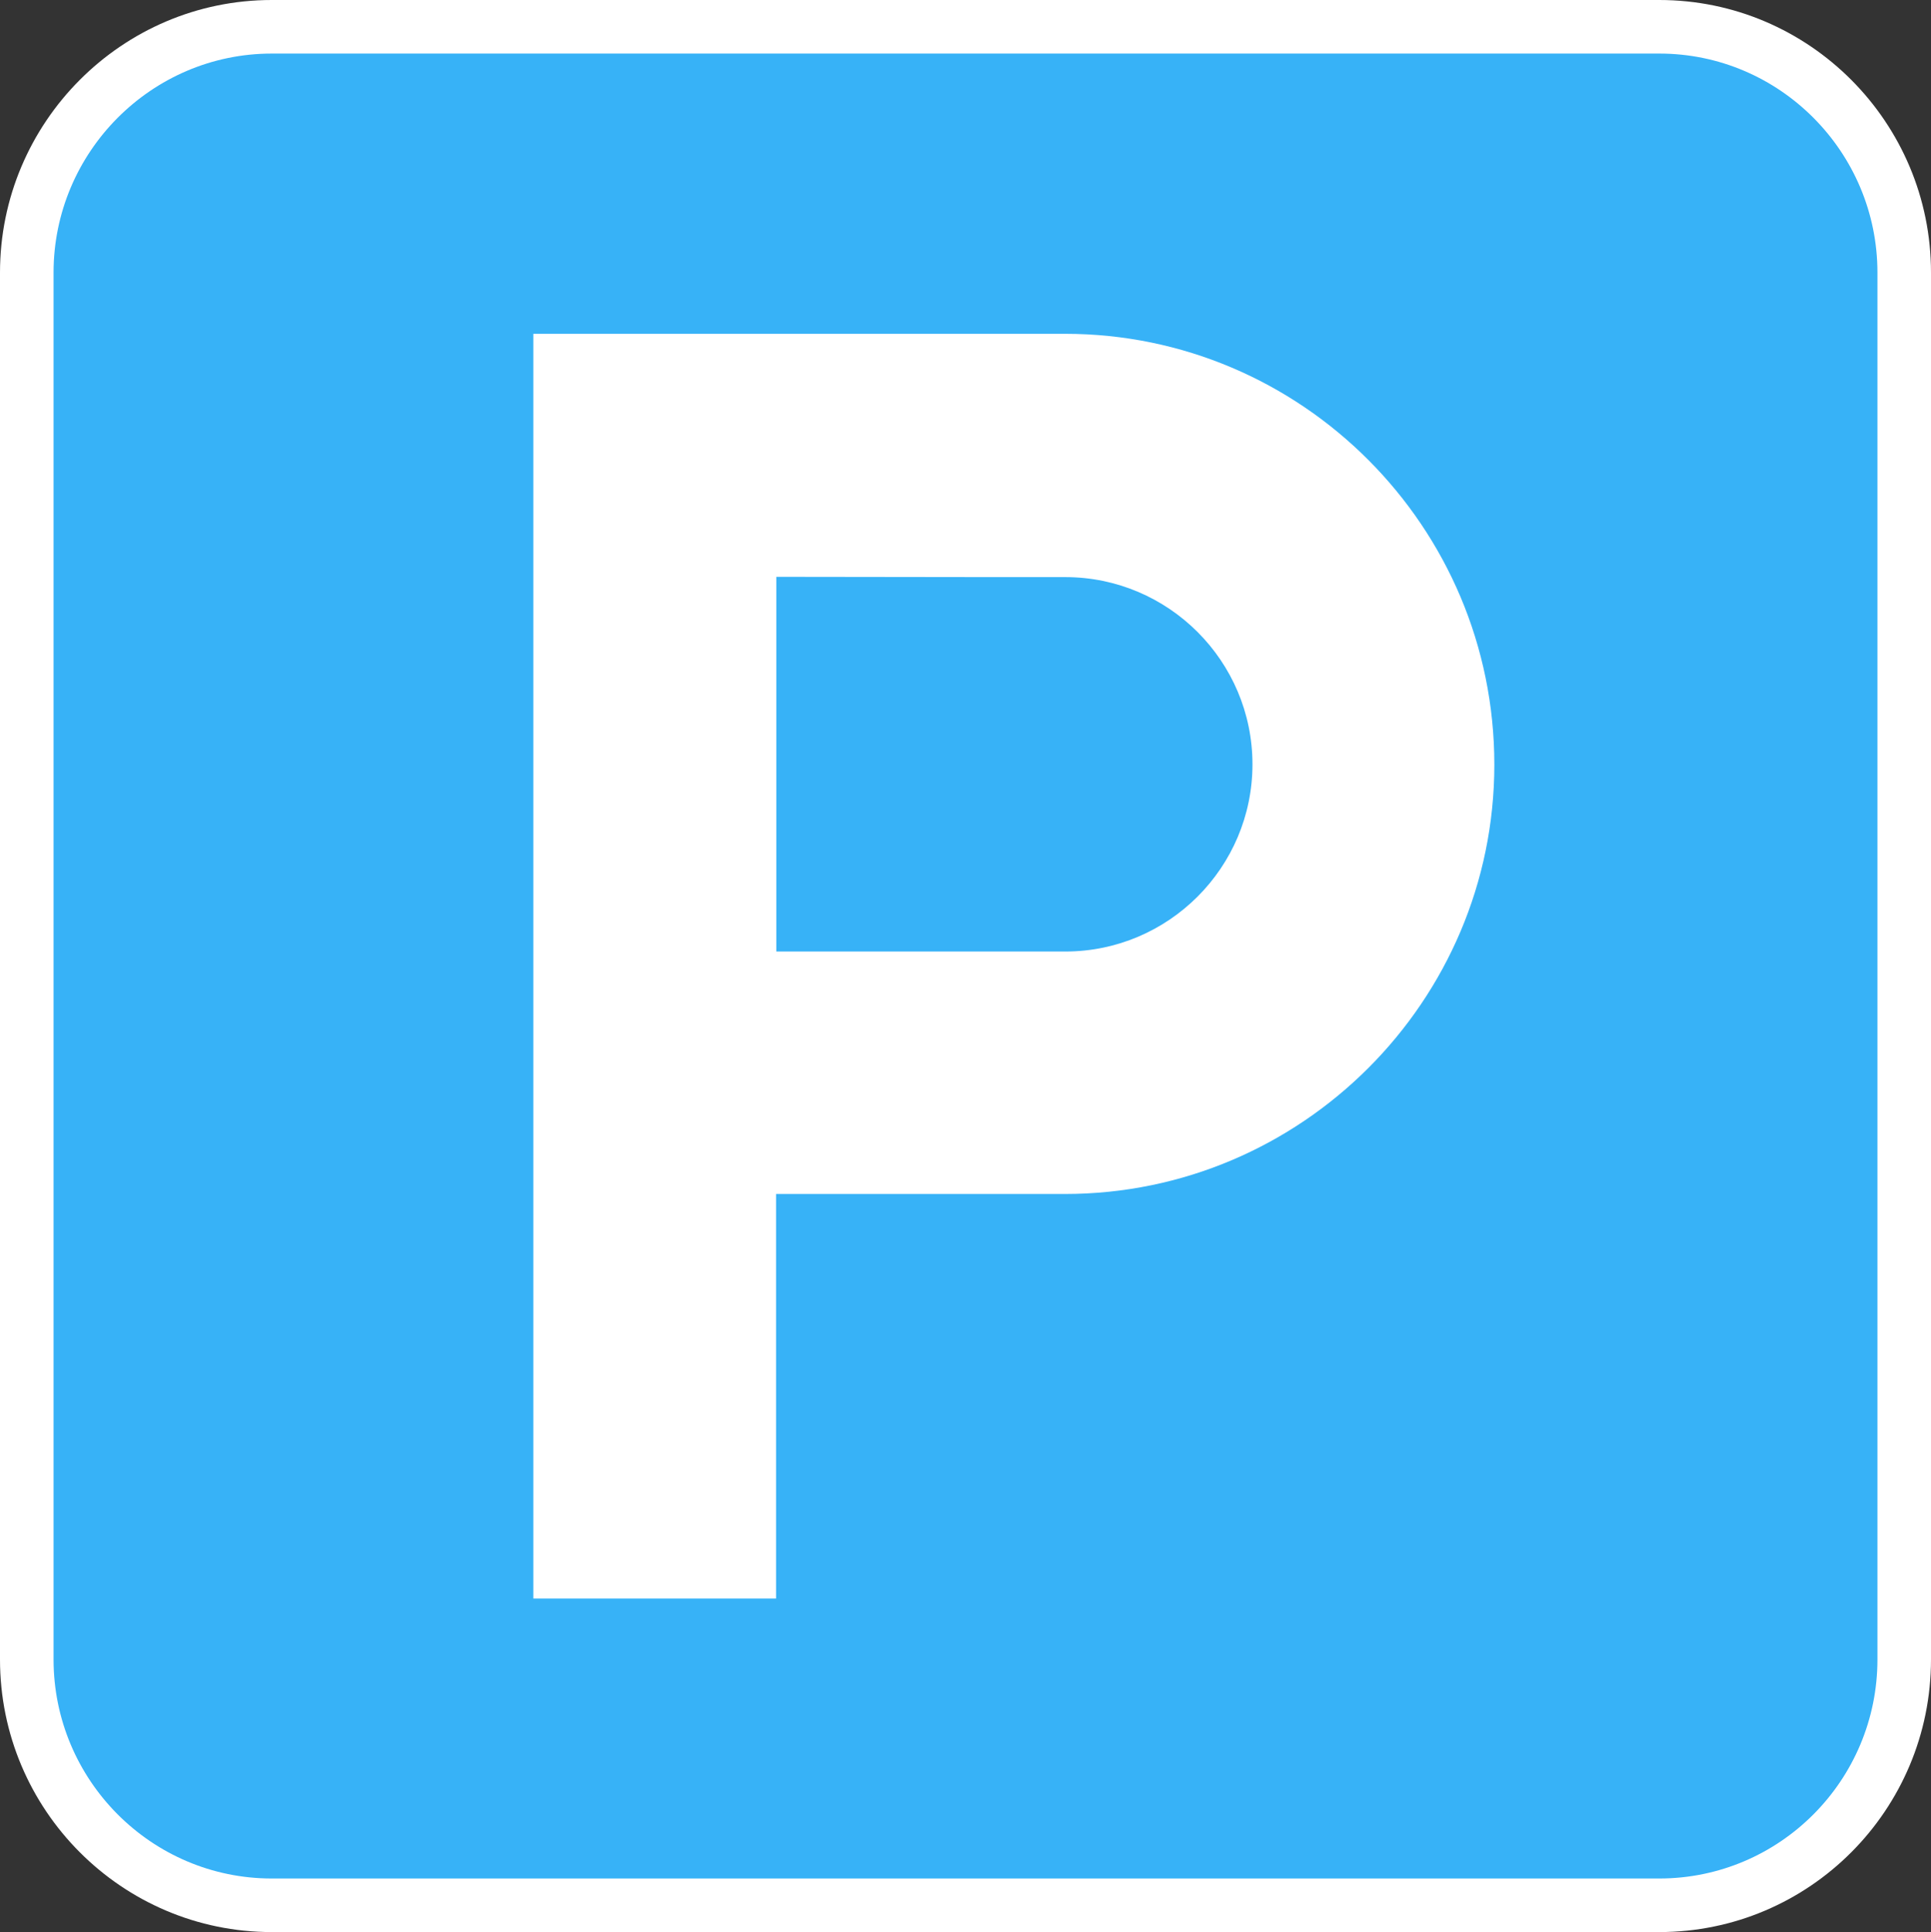
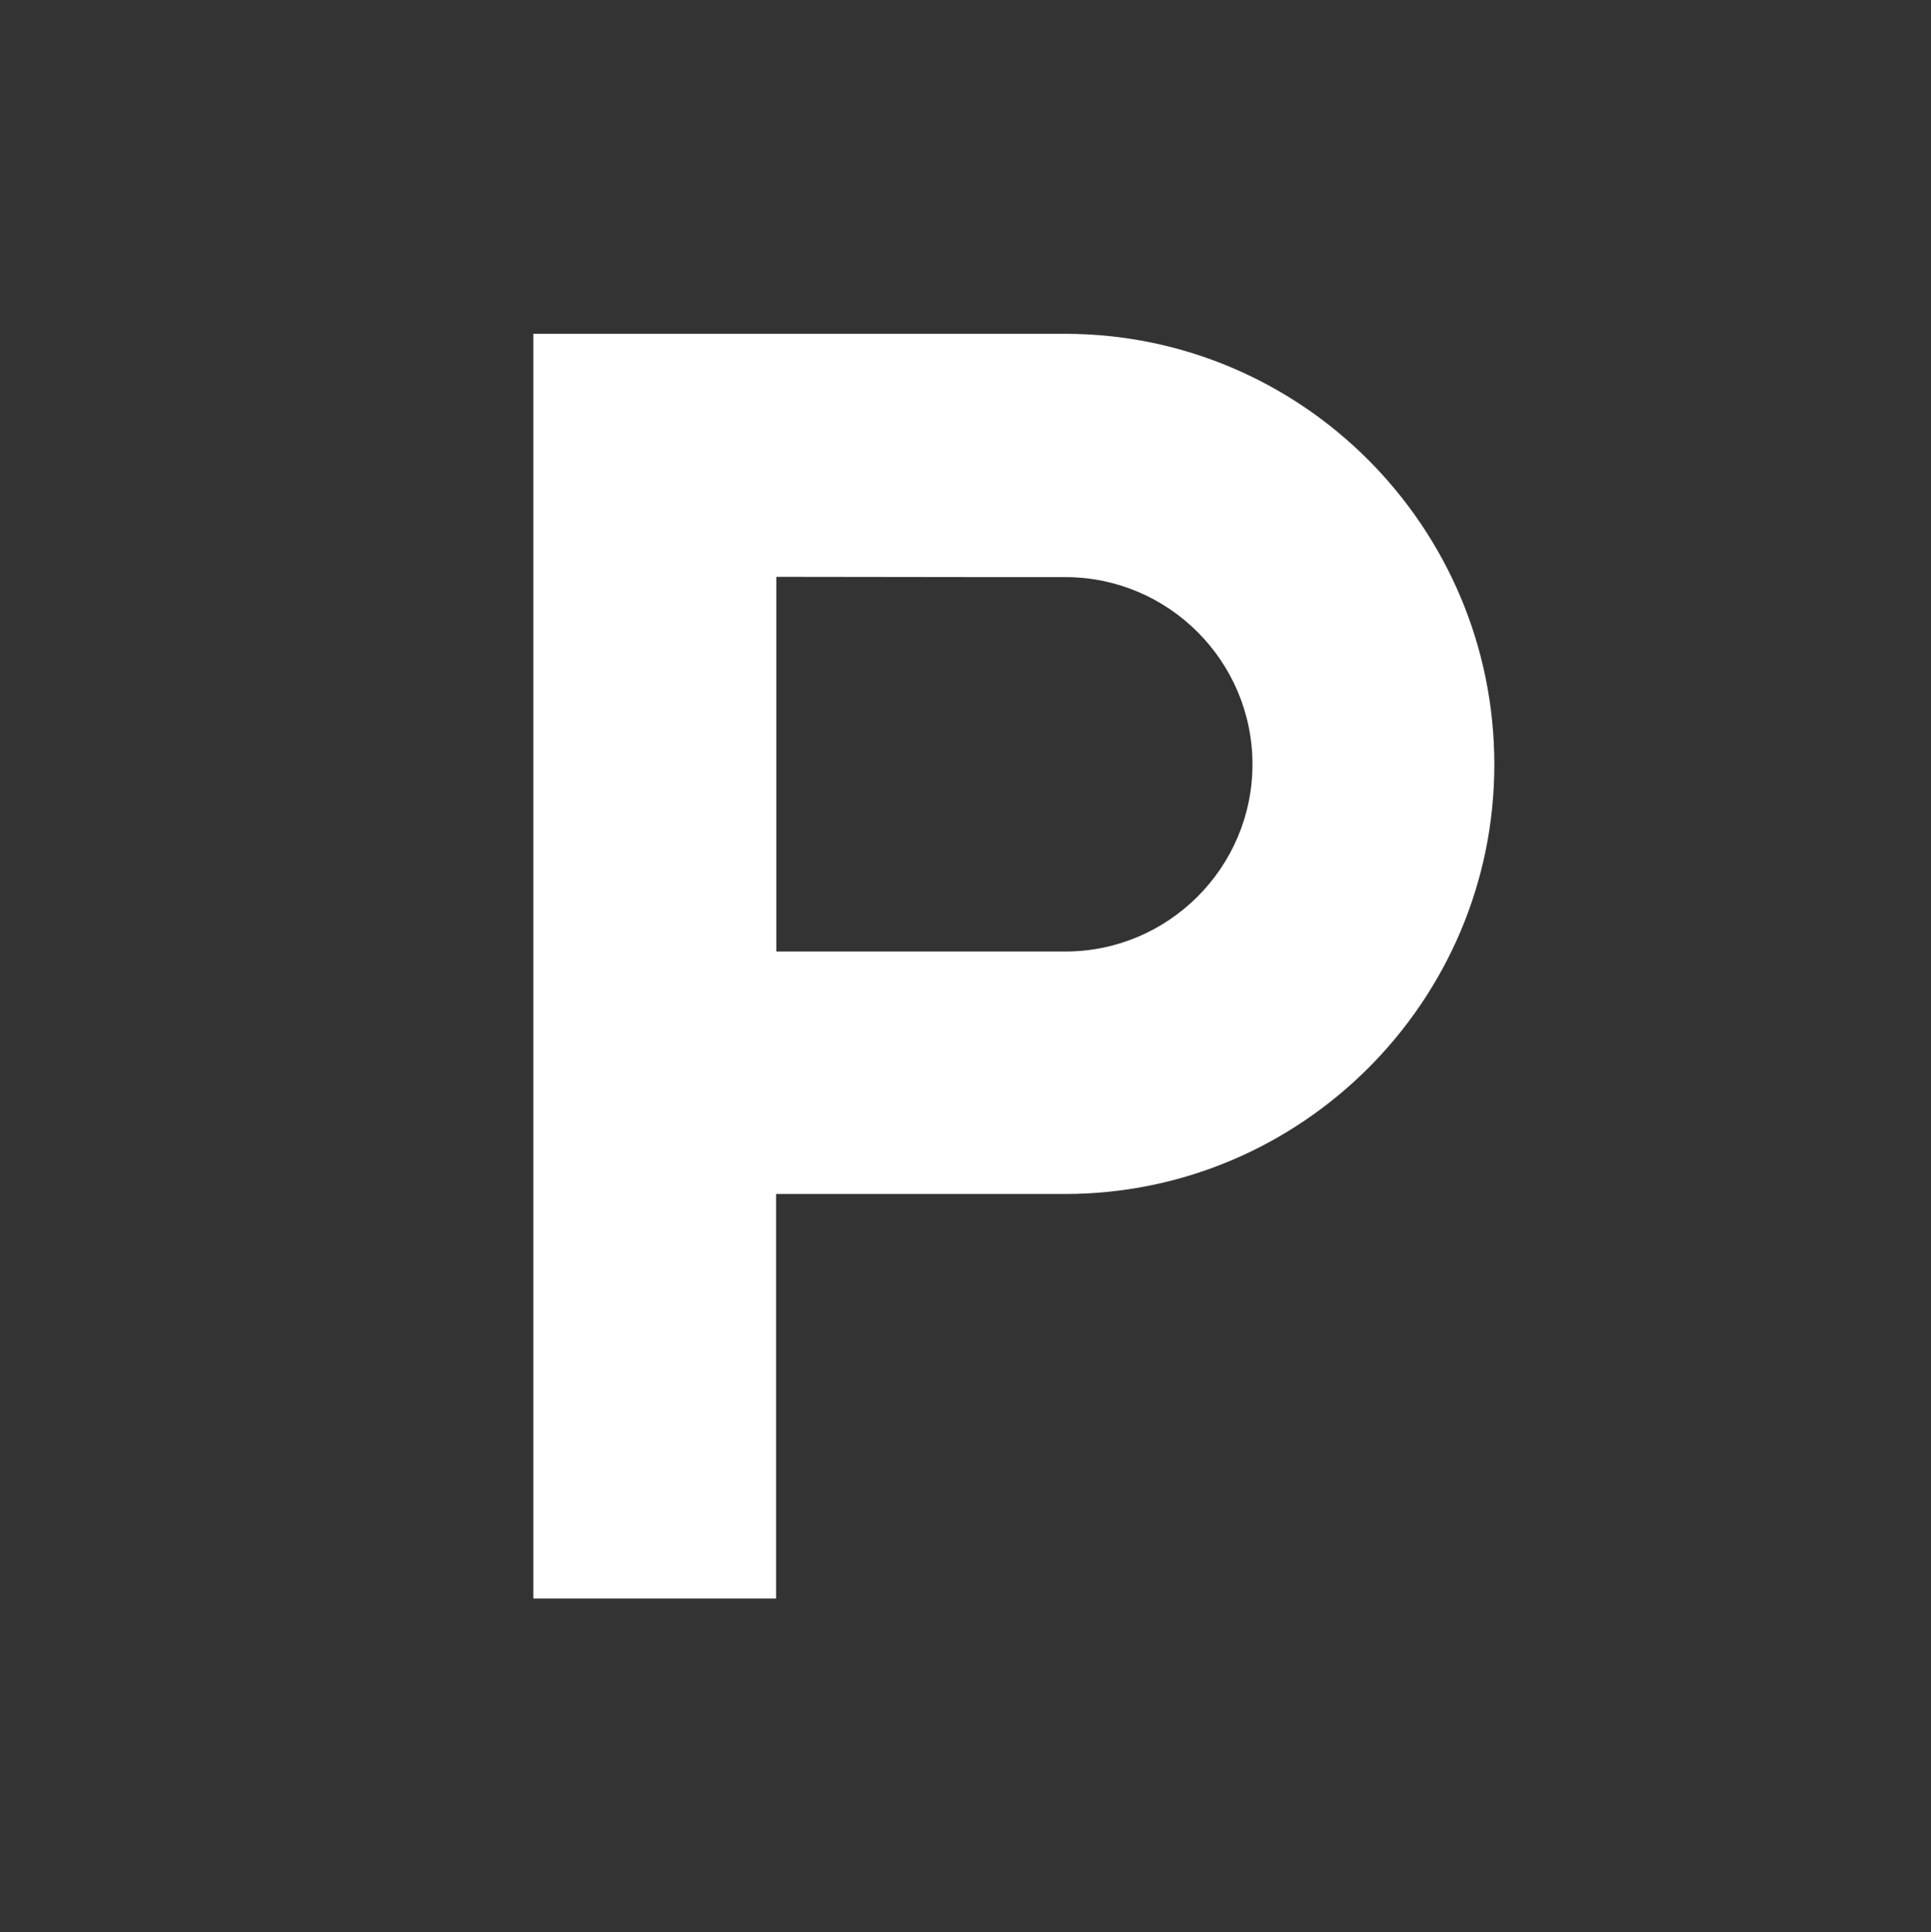
<svg xmlns="http://www.w3.org/2000/svg" version="1.1" id="レイヤー_1" x="0px" y="0px" viewBox="0 0 68.5 68.53" style="enable-background:new 0 0 68.5 68.53;" xml:space="preserve">
  <rect x="0" y="0" width="68.5" height="68.53" fill="#333333" stroke="none" />
  <style type="text/css">
	.st0{fill:#37B2F7;}
	.st1{fill:#FFFFFF;}
</style>
  <g>
    <g>
-       <path class="st0" d="M67.55,58.86c0,4.77-3.9,8.72-8.69,8.72H9.64c-4.77,0-8.69-3.95-8.69-8.72V9.67c0-4.81,3.92-8.72,8.69-8.72    h49.22c4.79,0,8.69,3.9,8.69,8.72V58.86z" />
-       <path class="st1" d="M58.86,68.53H9.64C4.33,68.53,0,64.2,0,58.86V9.67C0,4.34,4.33,0,9.64,0h49.22c5.32,0,9.64,4.34,9.64,9.67    v49.19C68.5,64.2,64.18,68.53,58.86,68.53z M9.64,1.9C5.38,1.9,1.9,5.39,1.9,9.67v49.19c0,4.28,3.47,7.77,7.74,7.77h49.22    c4.27,0,7.74-3.48,7.74-7.77V9.67c0-4.28-3.47-7.77-7.74-7.77C58.86,1.9,9.64,1.9,9.64,1.9z" />
-     </g>
+       </g>
    <g>
      <path class="st1" d="M23.24,11.84h-4.32V56.7h8.61c0,0,0-7.77,0-14.35c4.21,0,10.25,0,10.25,0c8.39,0,15.23-6.84,15.23-15.23    c0-8.44-6.84-15.28-15.23-15.28C37.78,11.84,23.24,11.84,23.24,11.84z M37.79,20.47c3.66,0,6.64,2.98,6.64,6.64    s-2.98,6.64-6.64,6.64c0,0-6.04,0-10.25,0c0-6.55,0-10.8,0-13.29C31.8,20.47,37.79,20.47,37.79,20.47z" />
    </g>
  </g>
</svg>